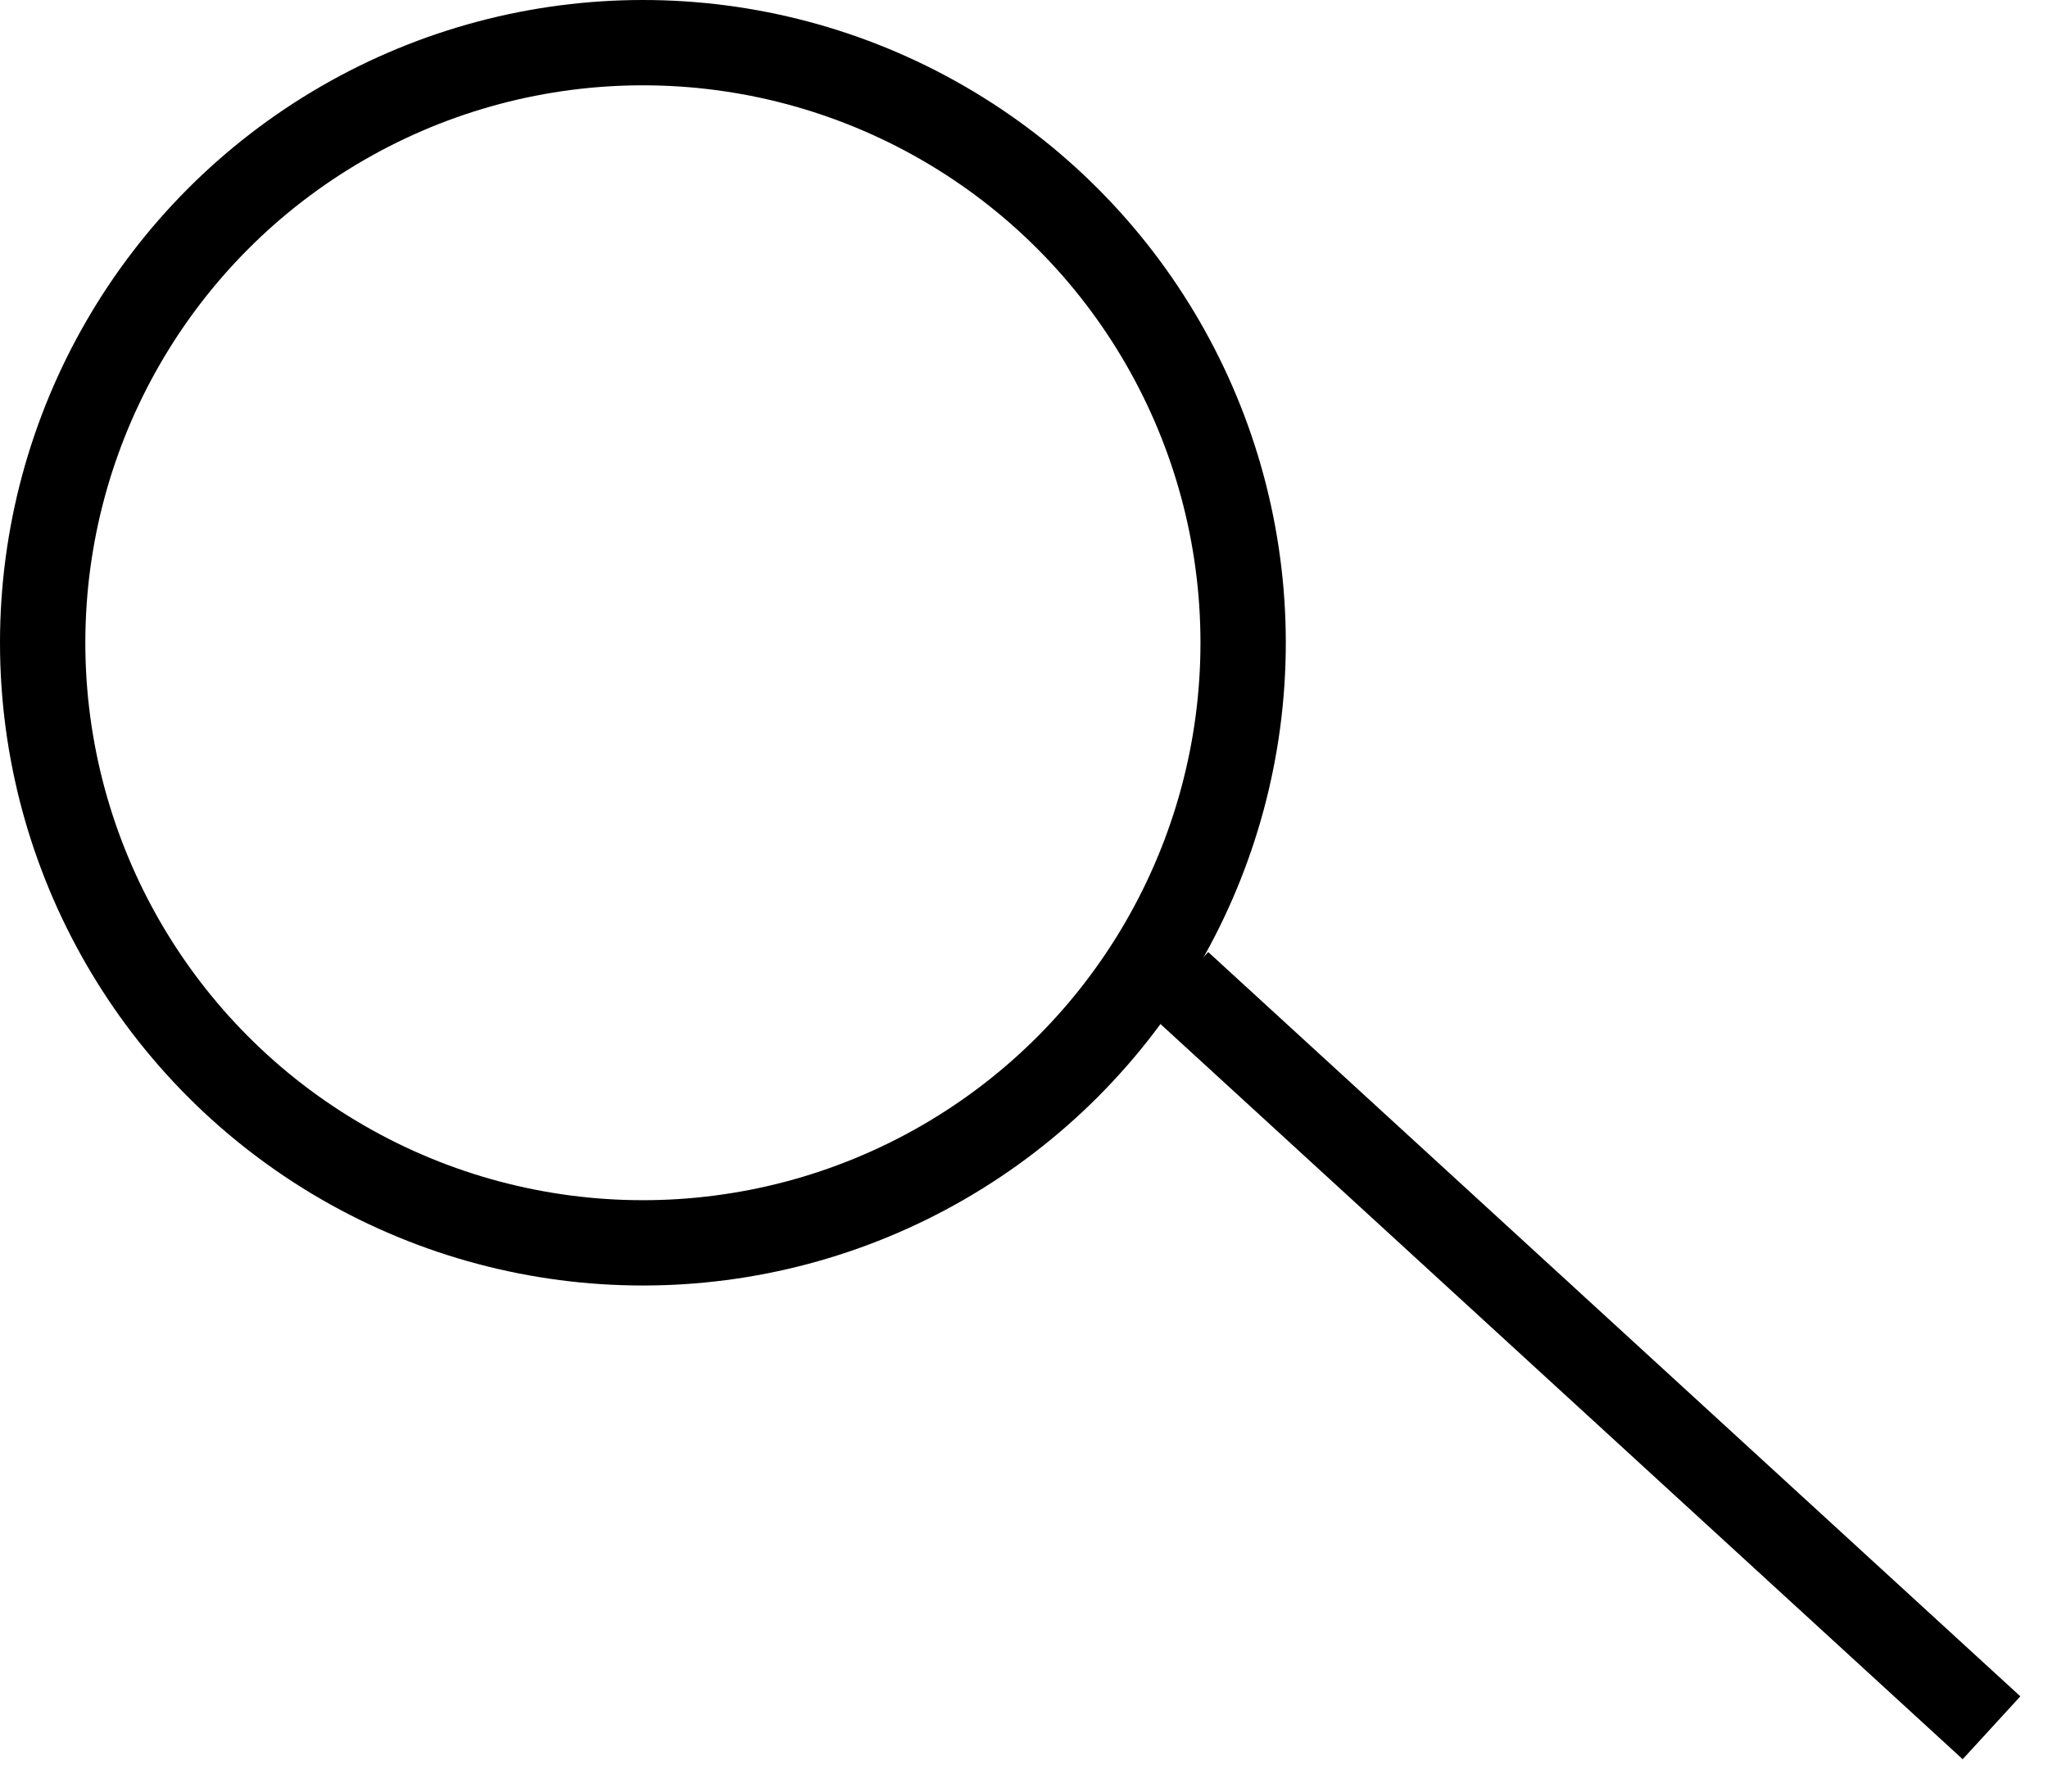
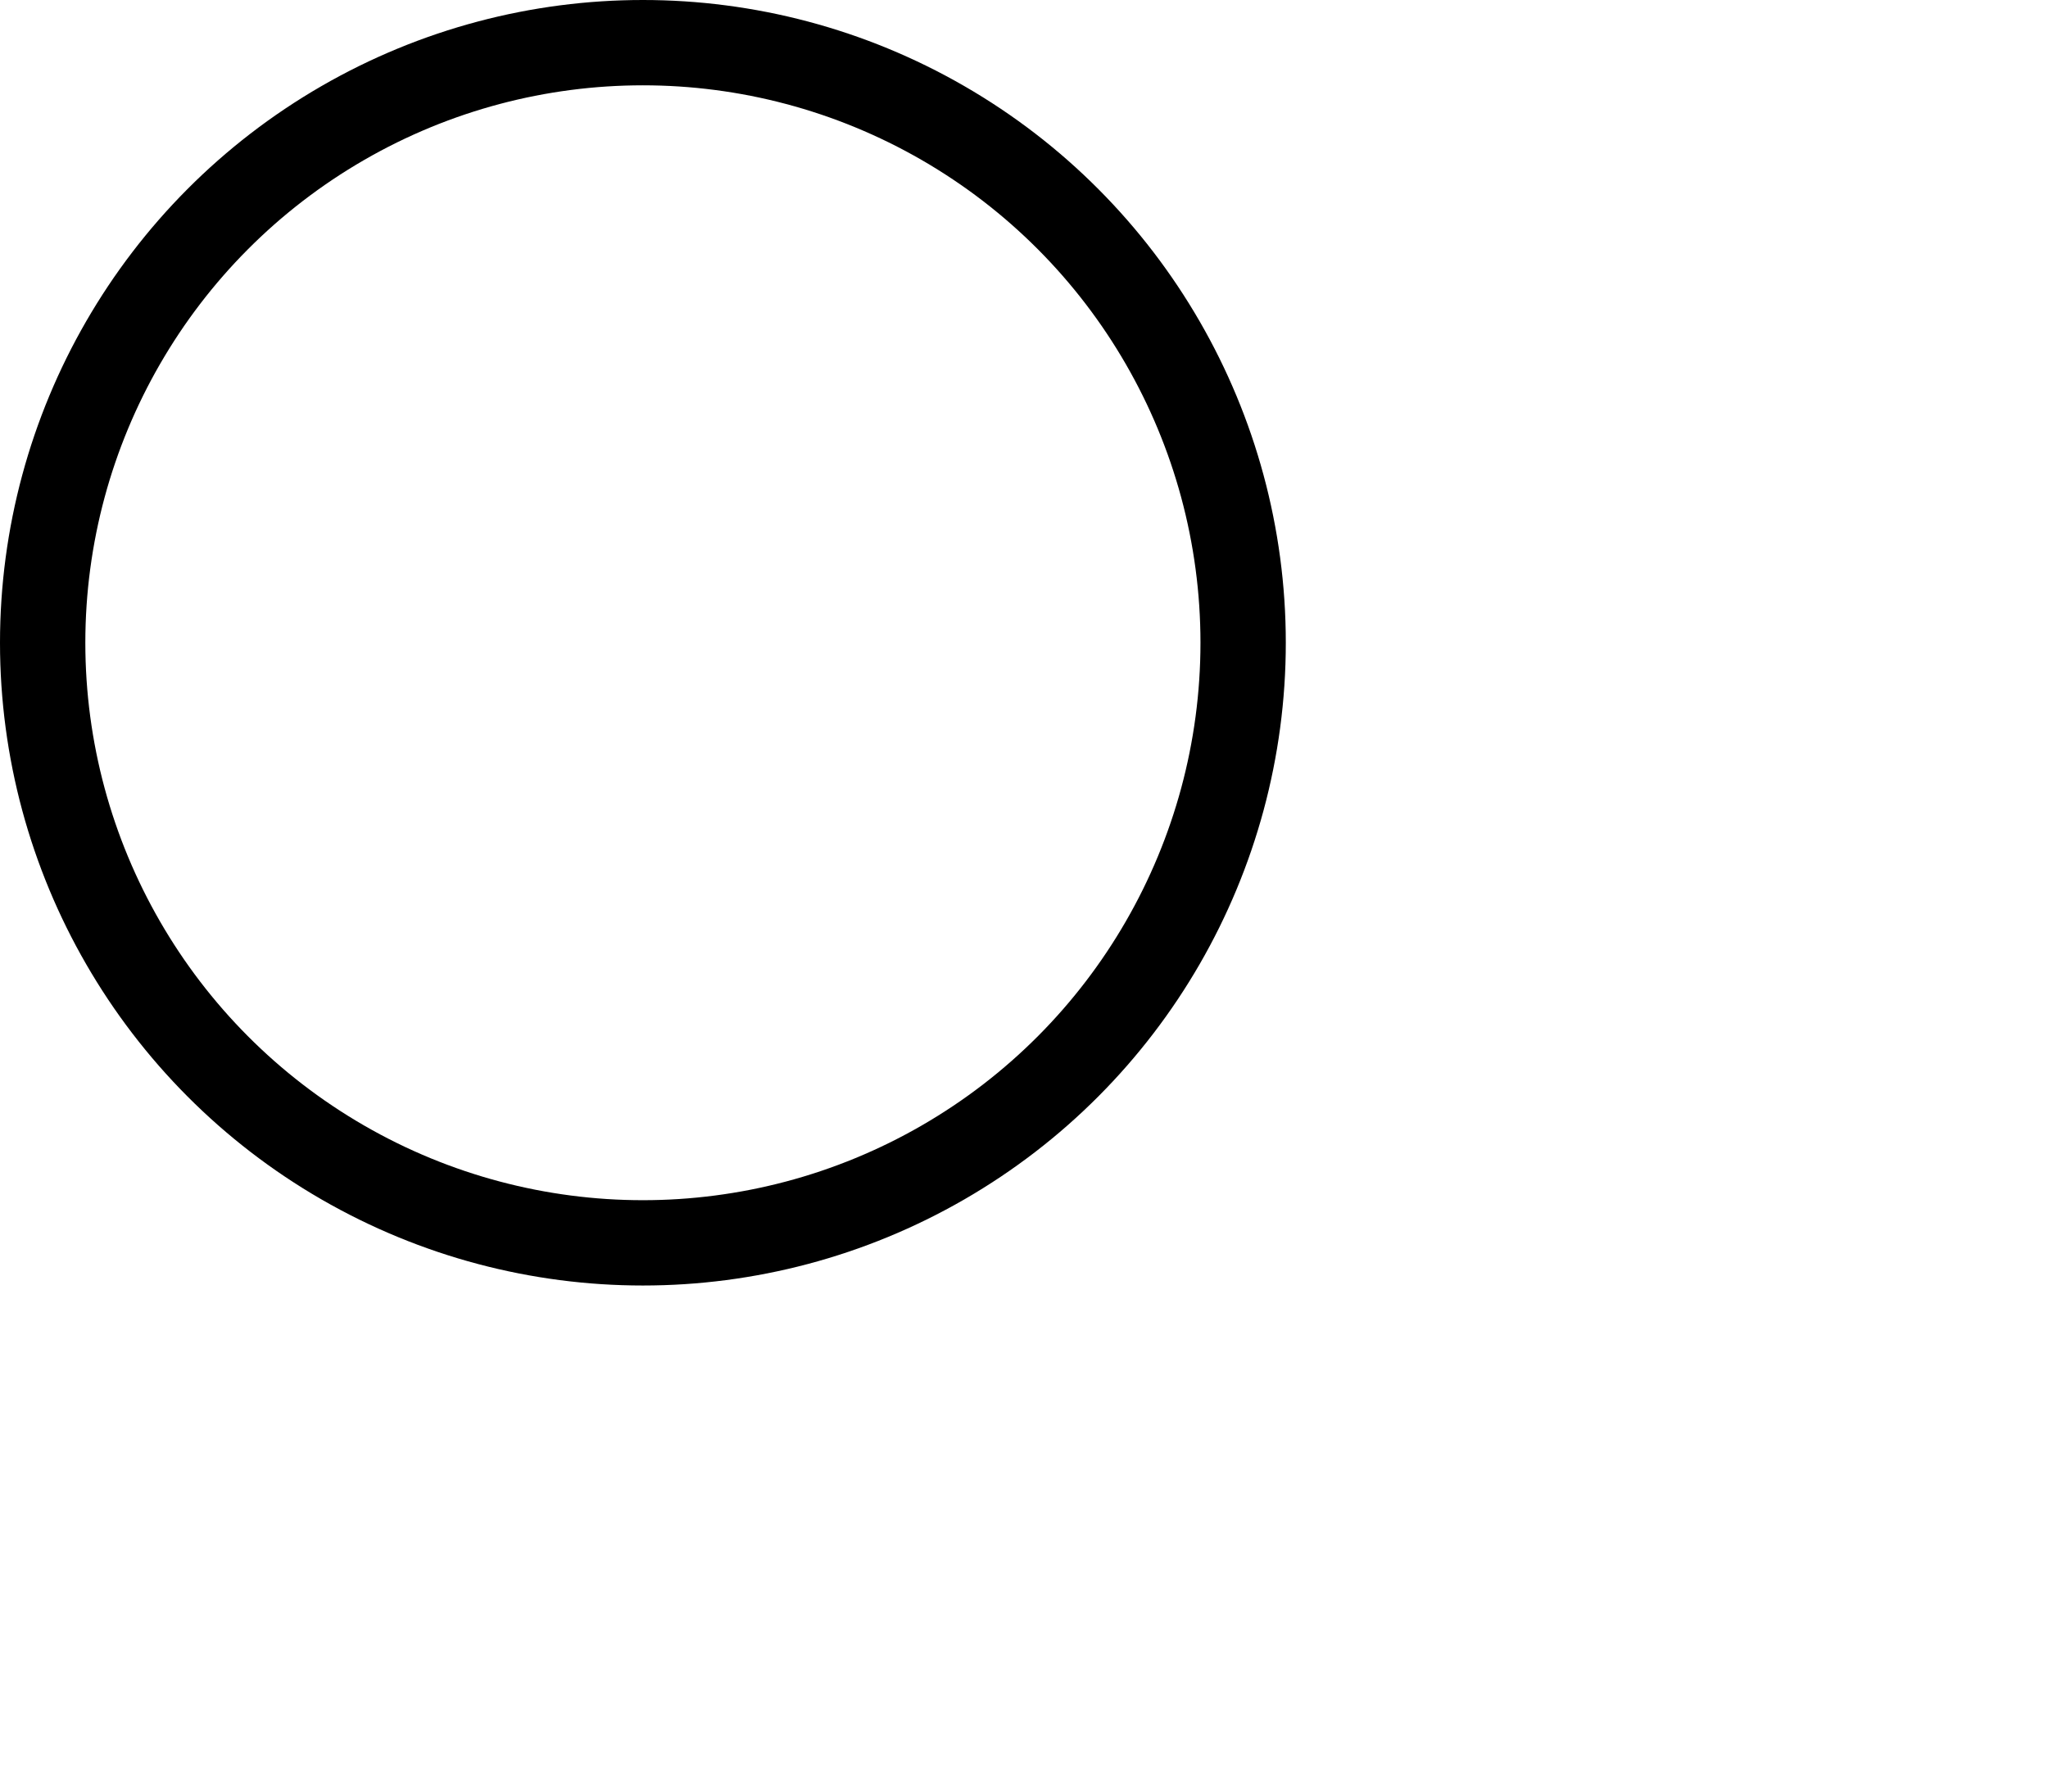
<svg xmlns="http://www.w3.org/2000/svg" width="24" height="21" viewBox="0 0 24 21" fill="none">
  <circle cx="7.534" cy="7.534" r="7.034" stroke="black" />
-   <line x1="13.821" y1="11.528" x2="23.338" y2="20.252" stroke="black" />
</svg>